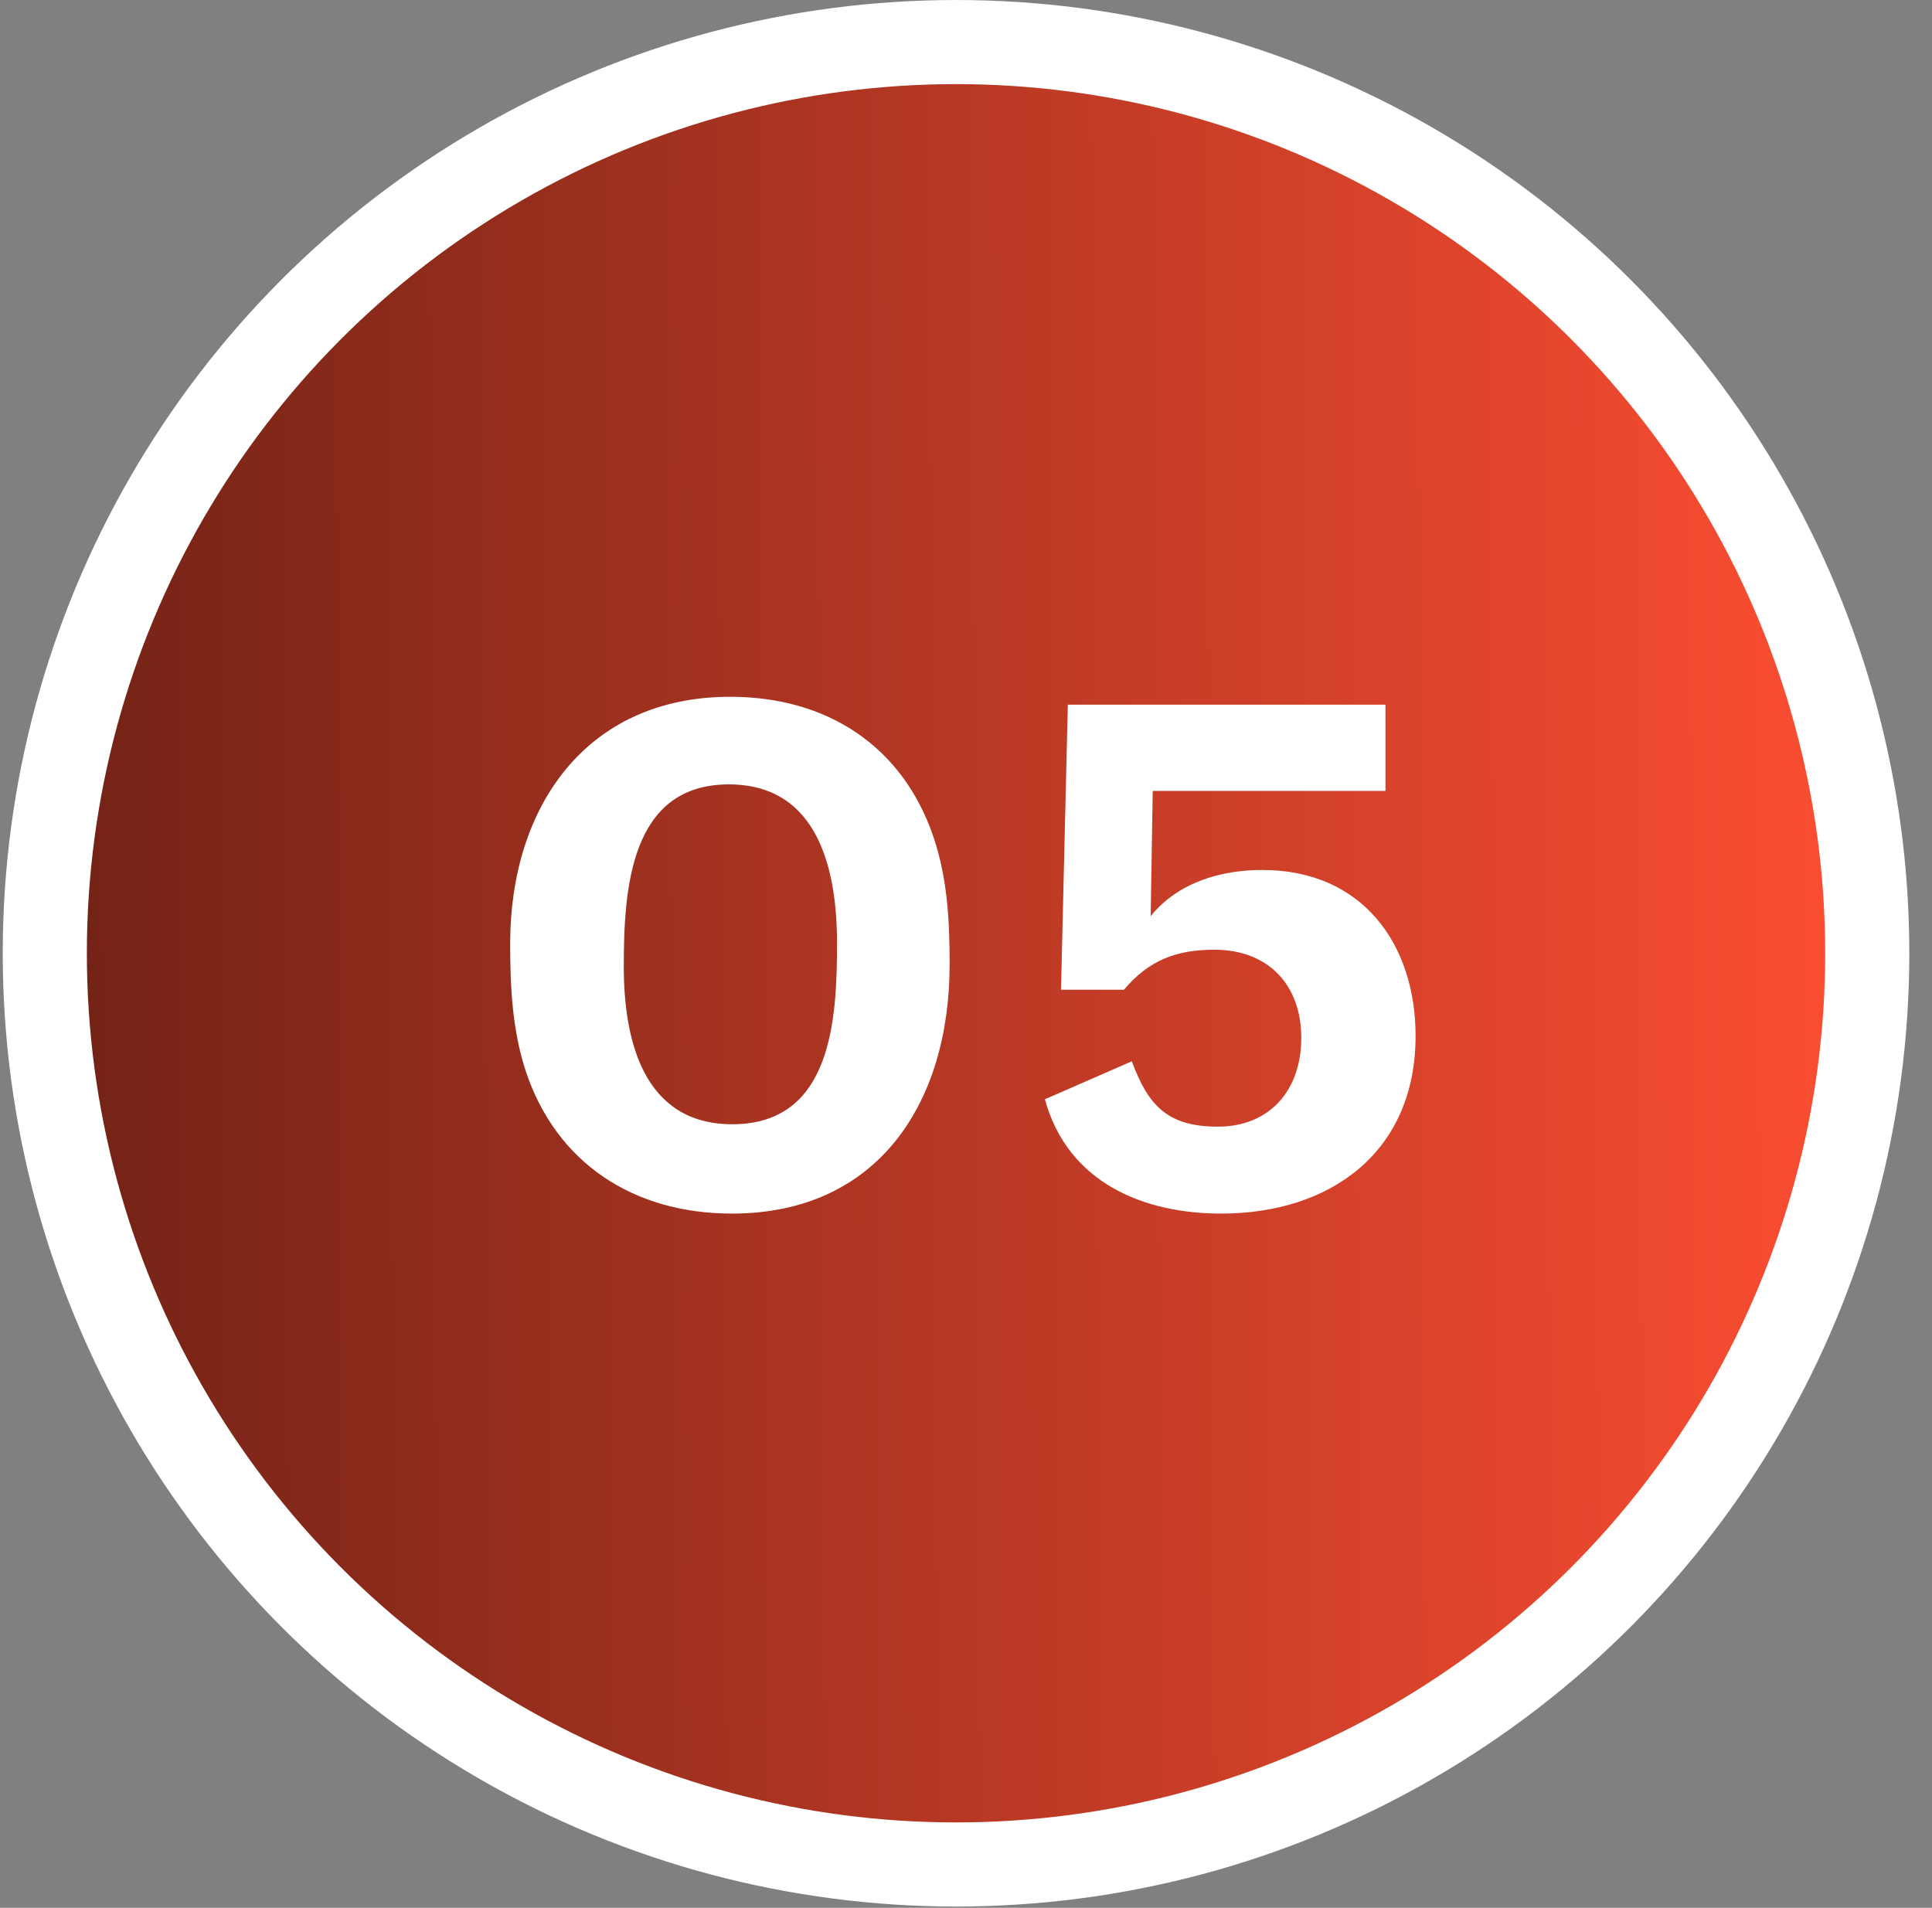
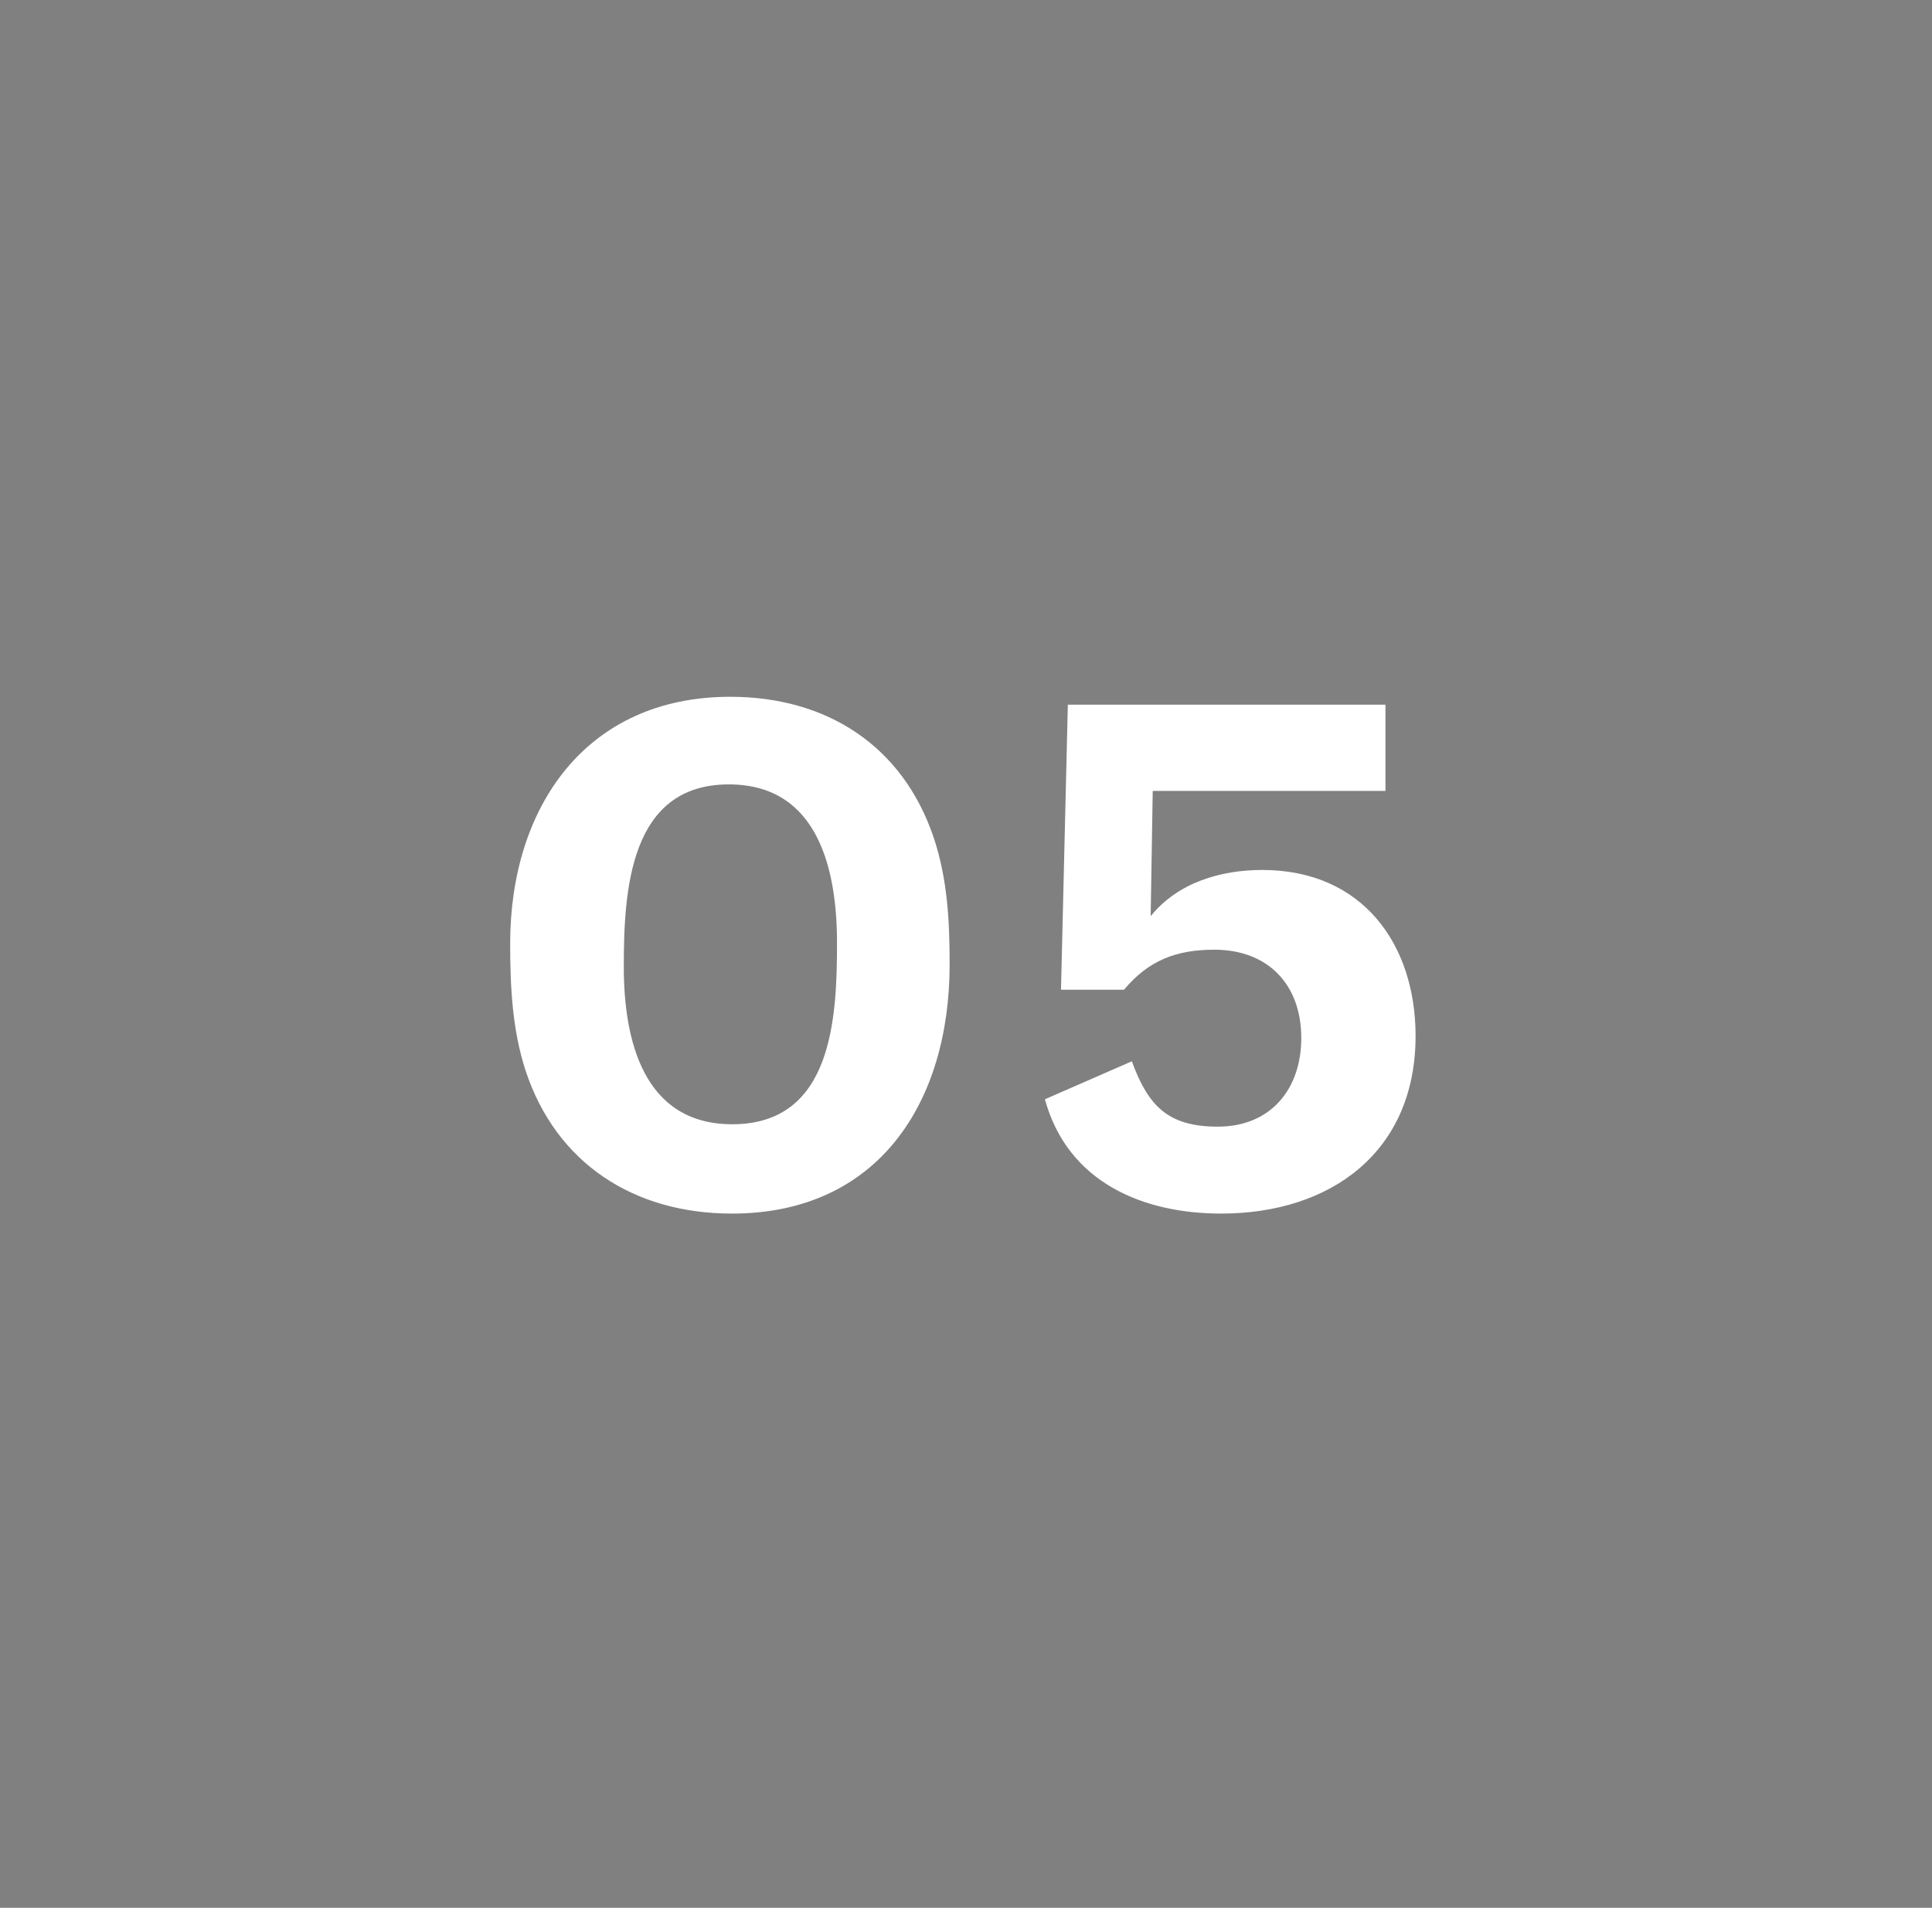
<svg xmlns="http://www.w3.org/2000/svg" width="80" height="79" viewBox="0 0 80 79" fill="none">
  <rect x="0" y="0" width="80" height="79" fill="#808080" stroke="none" />
-   <circle cx="39.474" cy="39.474" r="37.732" transform="matrix(-1 0 0 1 79.061 0)" fill="url(#paint0_linear_383_2178)" stroke="white" stroke-width="3.483" />
  <path d="M21.762 44.329C21.21 42.629 21.125 40.843 21.125 39.071C21.125 33.445 24.243 28.853 30.238 28.853C34.22 28.853 37.366 30.866 38.656 34.664C39.237 36.393 39.322 38.15 39.322 39.936C39.322 45.661 36.36 50.253 30.308 50.253C26.227 50.253 23.024 48.156 21.762 44.329ZM30.323 46.554C34.475 46.554 34.659 42.147 34.659 39.043C34.659 36.095 33.922 32.481 30.181 32.481C26.071 32.481 25.83 36.86 25.83 40.035C25.83 43.039 26.623 46.554 30.323 46.554ZM43.267 45.52L46.867 43.947C47.547 45.803 48.37 46.653 50.425 46.653C52.635 46.653 53.883 45.08 53.883 42.983C53.883 40.758 52.494 39.326 50.283 39.326C48.71 39.326 47.562 39.766 46.541 40.984H43.934L44.217 29.179H57.369V32.75H47.732L47.647 37.938C48.766 36.549 50.538 36.024 52.267 36.024C56.419 36.024 58.616 39.1 58.616 42.898C58.616 47.702 55.101 50.253 50.566 50.253C47.349 50.253 44.217 48.978 43.267 45.52Z" fill="white" />
  <defs>
    <linearGradient id="paint0_linear_383_2178" x1="79.205" y1="48.158" x2="1.701" y2="47.724" gradientUnits="userSpaceOnUse">
      <stop stop-color="#6D2115" />
      <stop offset="1" stop-color="#FD4E32" />
    </linearGradient>
  </defs>
</svg>